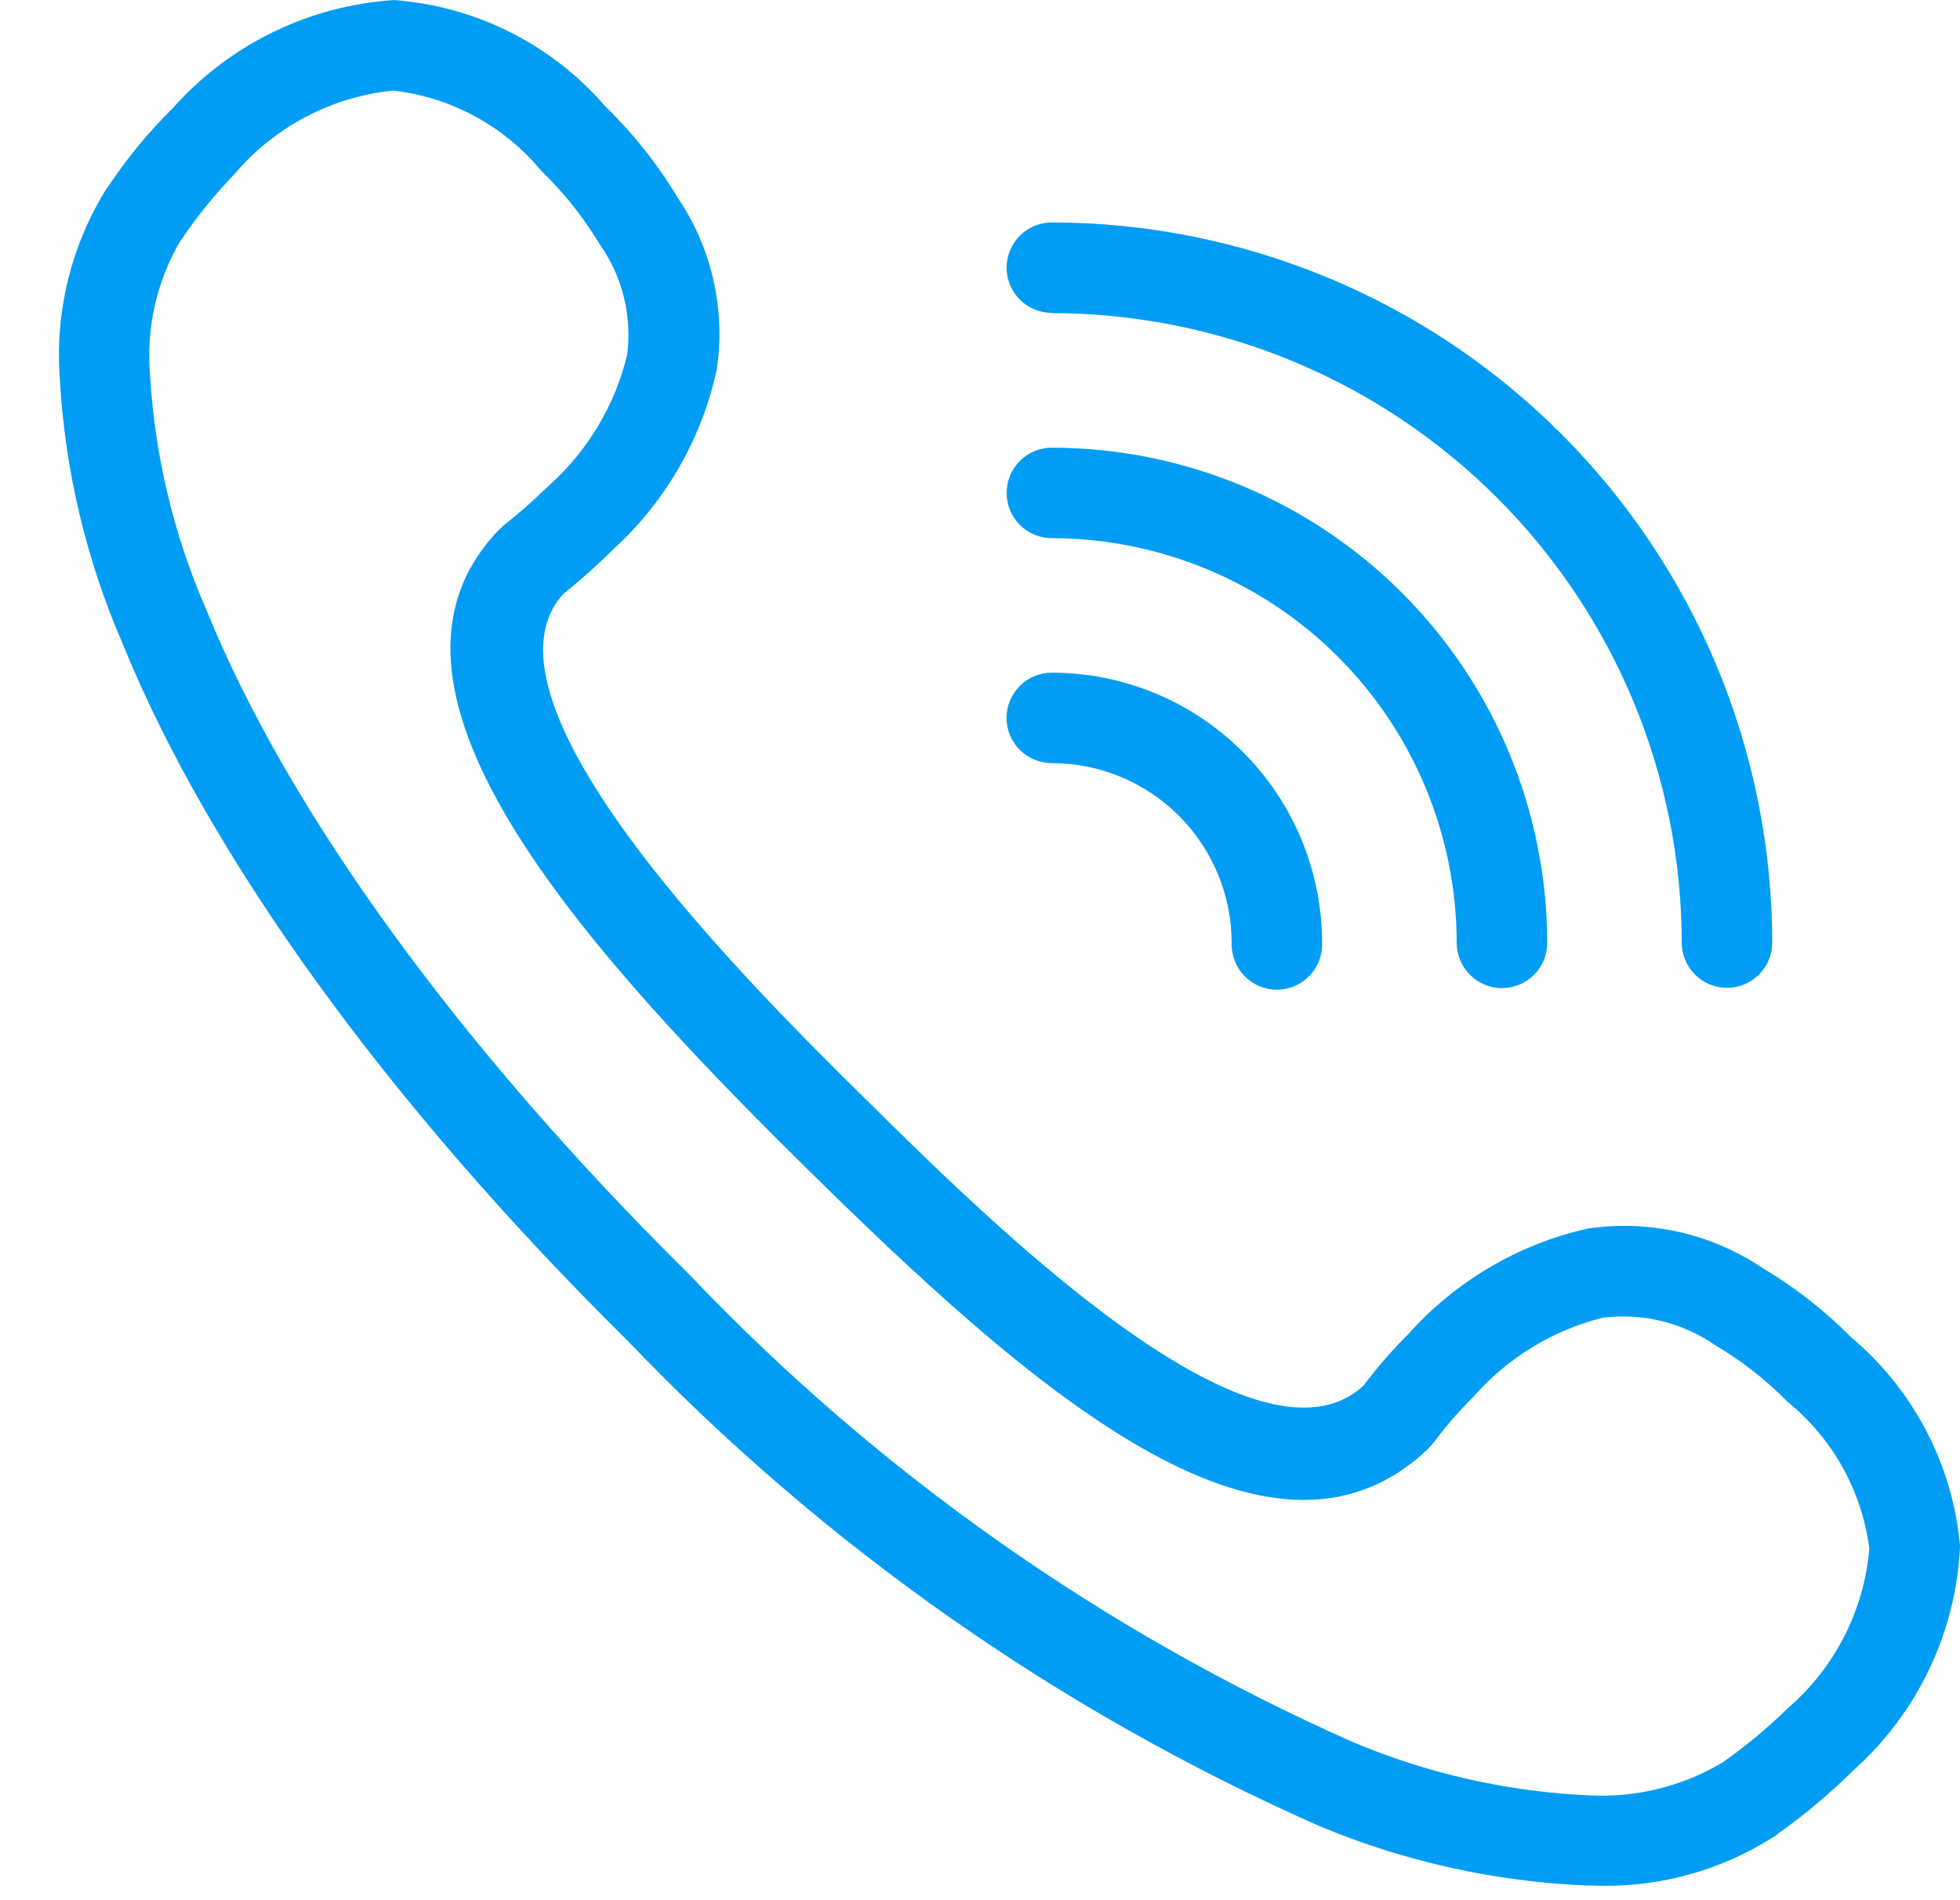
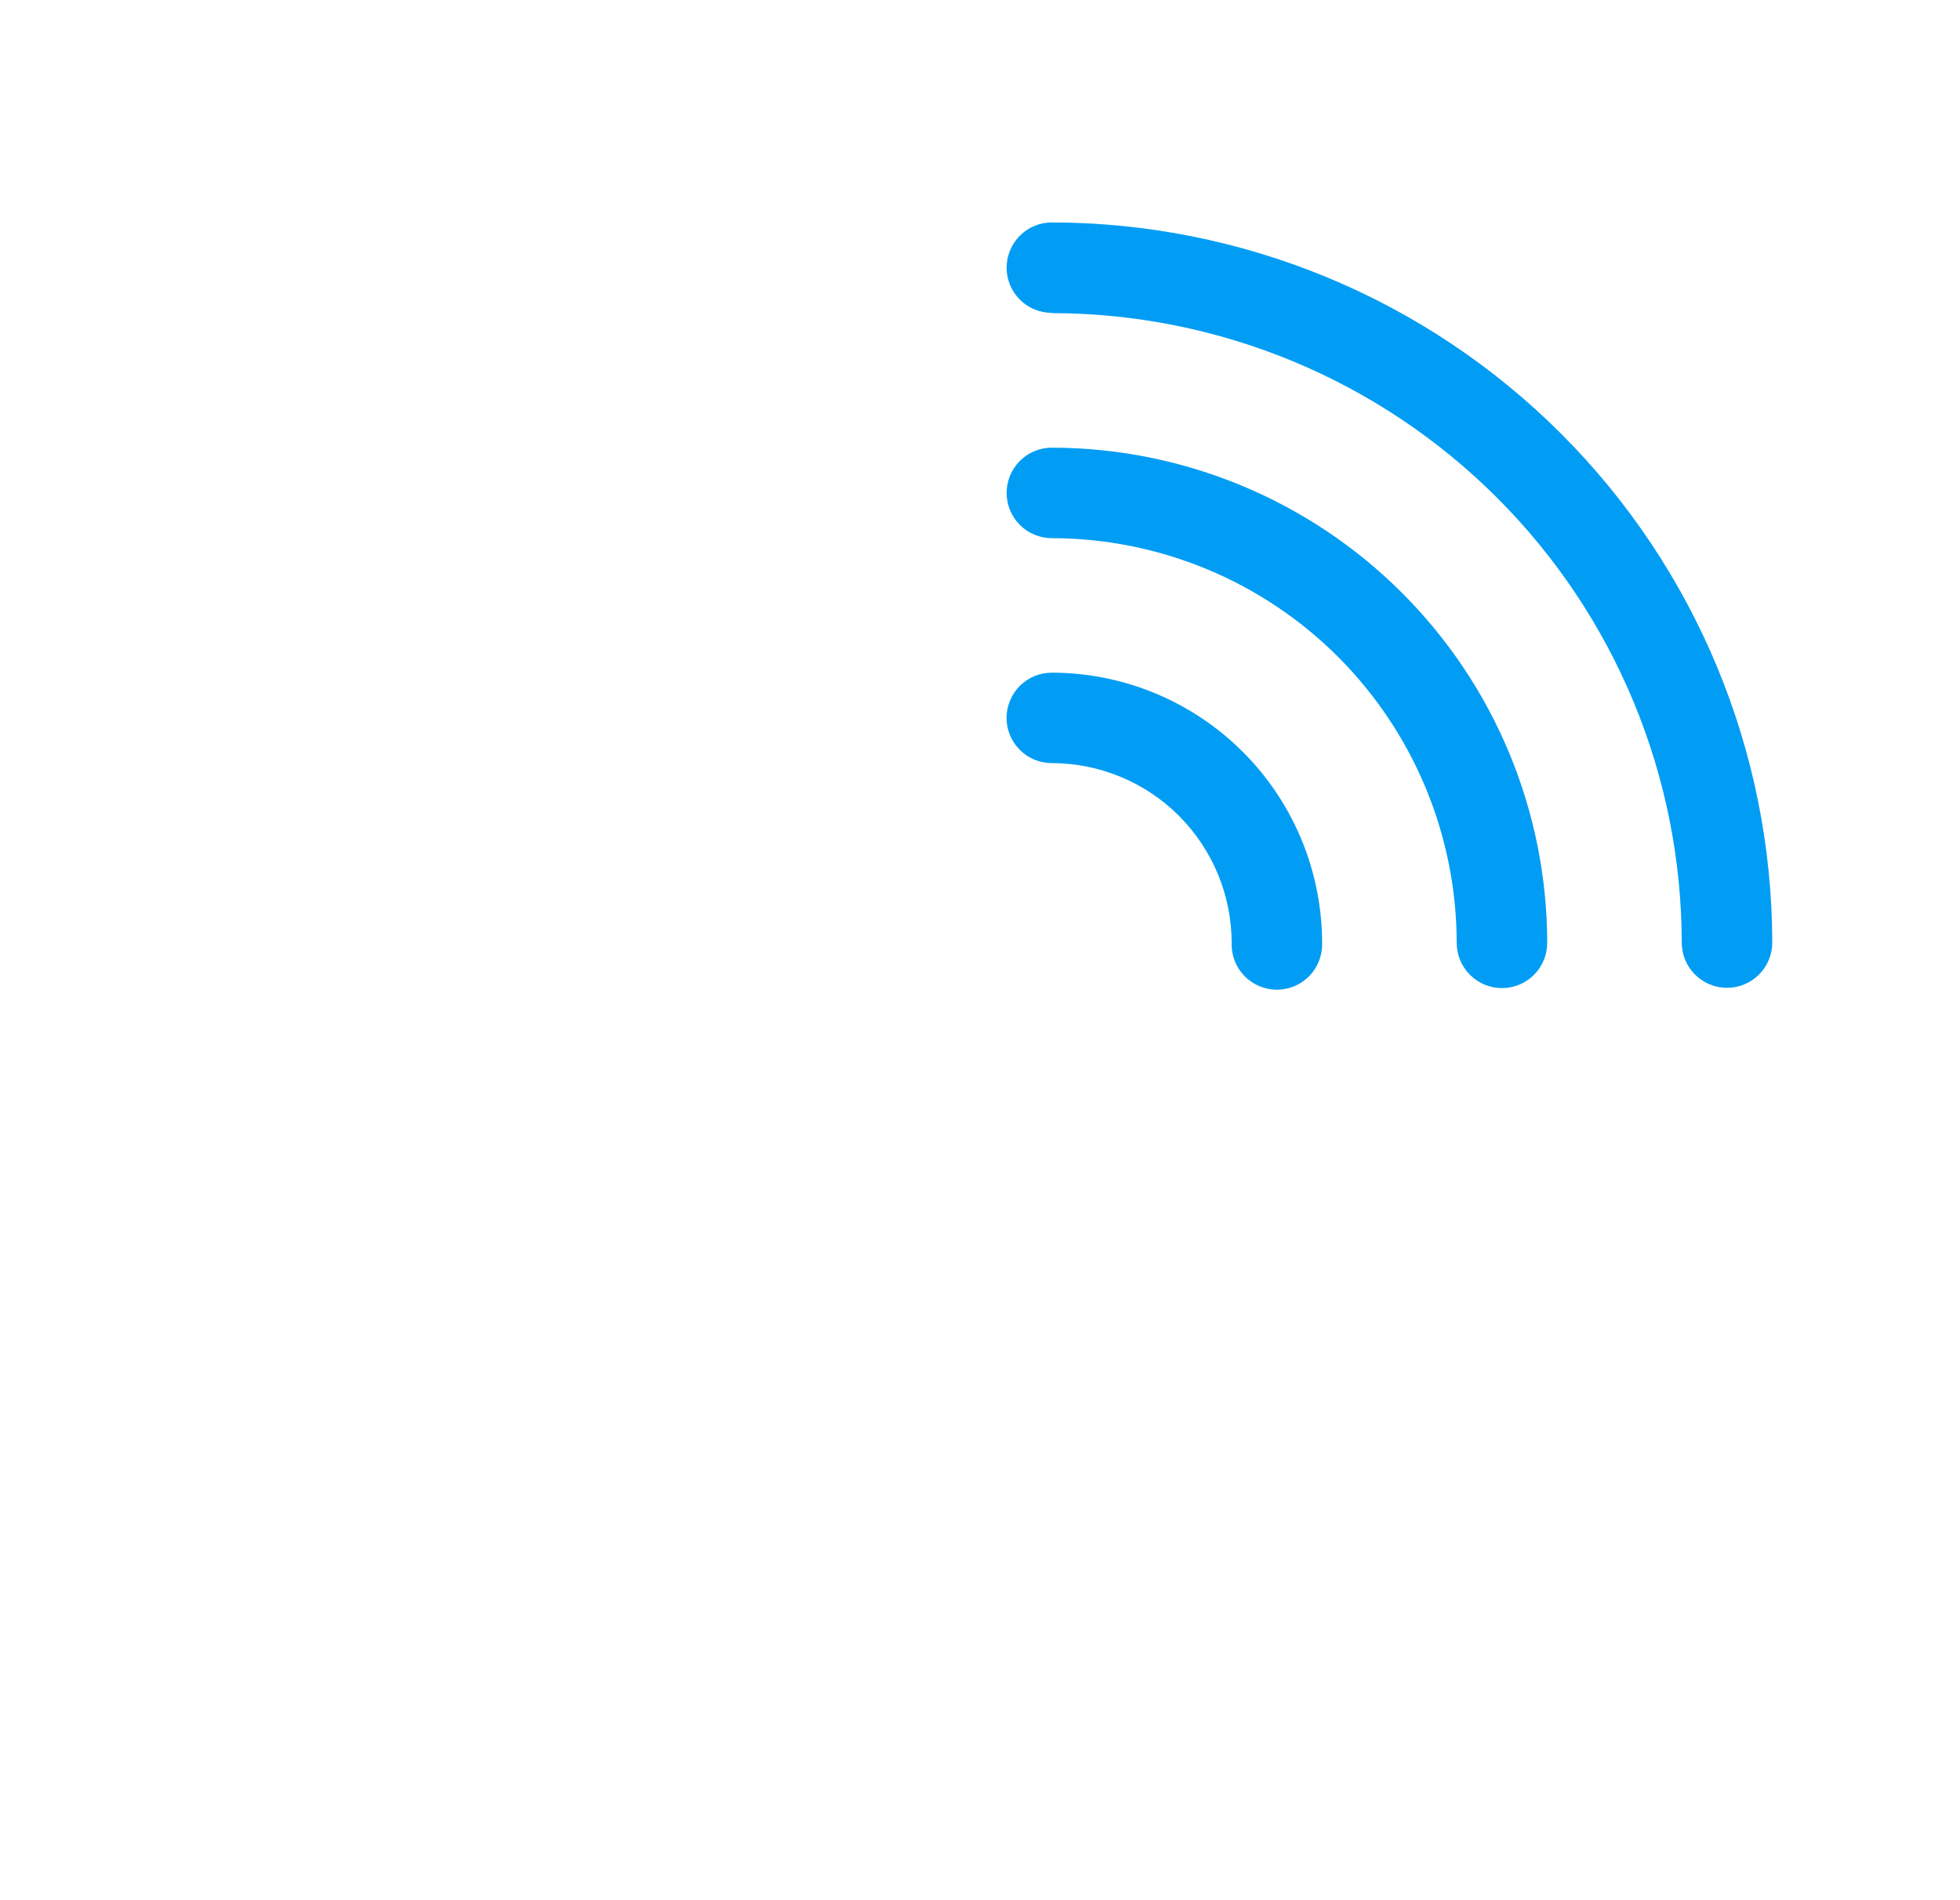
<svg xmlns="http://www.w3.org/2000/svg" width="33" height="32" viewBox="0 0 33 32" fill="none">
  <path d="M17.71 5.273C20.521 5.276 23.216 6.394 25.204 8.381C27.192 10.368 28.311 13.062 28.315 15.873C28.315 16.075 28.395 16.269 28.538 16.412C28.681 16.555 28.875 16.635 29.077 16.635C29.279 16.635 29.473 16.555 29.616 16.412C29.759 16.269 29.839 16.075 29.839 15.873C29.835 12.658 28.556 9.575 26.282 7.302C24.008 5.028 20.925 3.75 17.71 3.746C17.508 3.746 17.314 3.826 17.171 3.969C17.029 4.112 16.948 4.306 16.948 4.508C16.948 4.71 17.029 4.903 17.171 5.046C17.314 5.189 17.508 5.269 17.71 5.269V5.273Z" fill="#019DF4" />
  <path d="M17.71 9.063C19.517 9.065 21.25 9.784 22.528 11.061C23.805 12.339 24.524 14.071 24.526 15.878C24.526 16.08 24.607 16.274 24.75 16.417C24.892 16.56 25.086 16.64 25.288 16.64C25.49 16.64 25.684 16.56 25.827 16.417C25.97 16.274 26.05 16.08 26.05 15.878C26.048 13.667 25.169 11.547 23.605 9.984C22.041 8.42 19.921 7.541 17.71 7.539C17.508 7.539 17.314 7.619 17.171 7.762C17.029 7.905 16.948 8.099 16.948 8.301C16.948 8.503 17.029 8.697 17.171 8.84C17.314 8.983 17.508 9.063 17.71 9.063Z" fill="#019DF4" />
  <path d="M17.71 12.851C18.512 12.852 19.281 13.171 19.849 13.738C20.416 14.306 20.736 15.075 20.737 15.877C20.733 15.979 20.75 16.081 20.787 16.177C20.823 16.273 20.879 16.36 20.95 16.434C21.021 16.507 21.106 16.566 21.2 16.606C21.295 16.646 21.396 16.667 21.498 16.667C21.601 16.667 21.702 16.646 21.796 16.606C21.891 16.566 21.976 16.507 22.047 16.434C22.118 16.36 22.173 16.273 22.21 16.177C22.247 16.081 22.264 15.979 22.26 15.877C22.258 14.671 21.778 13.514 20.925 12.662C20.072 11.809 18.915 11.329 17.709 11.328C17.507 11.328 17.313 11.408 17.17 11.551C17.028 11.694 16.947 11.888 16.947 12.09C16.947 12.292 17.028 12.485 17.17 12.628C17.313 12.771 17.507 12.851 17.709 12.851H17.71Z" fill="#019DF4" />
-   <path d="M31.168 22.521C30.72 22.068 30.216 21.674 29.668 21.349C28.802 20.769 27.751 20.535 26.721 20.692C25.558 20.956 24.506 21.577 23.711 22.467C23.44 22.737 23.188 23.026 22.959 23.332C21.152 25.01 16.697 20.61 14.559 18.495C12.713 16.673 7.815 11.83 9.486 10C9.834 9.721 10.007 9.554 10.209 9.363L10.335 9.241C11.214 8.437 11.82 7.379 12.07 6.214C12.218 5.2 11.981 4.168 11.405 3.321C11.068 2.759 10.658 2.244 10.188 1.788C9.742 1.271 9.198 0.847 8.587 0.541C7.977 0.234 7.312 0.051 6.631 0.001C5.199 0.094 3.861 0.749 2.908 1.822C2.507 2.218 2.147 2.654 1.834 3.122C1.825 3.136 1.783 3.195 1.778 3.202C1.198 4.144 0.928 5.244 1.005 6.347C1.088 7.895 1.446 9.415 2.064 10.837C3.52 14.427 6.533 18.592 10.55 22.561C13.864 26.03 17.828 28.814 22.217 30.753C23.648 31.351 25.174 31.689 26.723 31.753H26.807C27.873 31.8 28.928 31.521 29.831 30.953C29.868 30.936 29.902 30.912 29.931 30.883C30.386 30.561 30.814 30.201 31.21 29.808C31.745 29.33 32.179 28.75 32.486 28.102C32.794 27.454 32.969 26.751 33.001 26.035C32.878 24.668 32.219 23.404 31.168 22.521ZM30.105 28.763C29.761 29.1 29.39 29.409 28.995 29.685C28.314 30.088 27.529 30.279 26.739 30.234C25.373 30.171 24.03 29.866 22.77 29.334C18.574 27.471 14.785 24.801 11.618 21.477C7.745 17.649 4.851 13.666 3.472 10.264C2.926 9.012 2.605 7.673 2.526 6.309C2.461 5.53 2.635 4.751 3.026 4.074L3.07 4.013C3.33 3.628 3.623 3.267 3.946 2.934C4.621 2.135 5.58 1.63 6.621 1.525C7.594 1.637 8.486 2.12 9.111 2.874C9.493 3.243 9.825 3.661 10.099 4.116C10.479 4.656 10.643 5.317 10.56 5.972C10.357 6.816 9.904 7.579 9.26 8.161L9.151 8.261C8.952 8.456 8.742 8.64 8.523 8.813C8.456 8.867 8.394 8.926 8.336 8.99C6.016 11.534 9.436 15.582 13.482 19.578C17.346 23.395 21.341 26.916 24.018 24.425C24.072 24.371 24.122 24.314 24.168 24.254C24.36 23.999 24.57 23.758 24.797 23.534C25.371 22.874 26.134 22.405 26.982 22.191C27.654 22.105 28.333 22.273 28.888 22.66C29.33 22.921 29.736 23.239 30.095 23.606C30.856 24.223 31.35 25.109 31.473 26.081C31.385 27.119 30.894 28.082 30.105 28.763Z" fill="#019DF4" />
</svg>